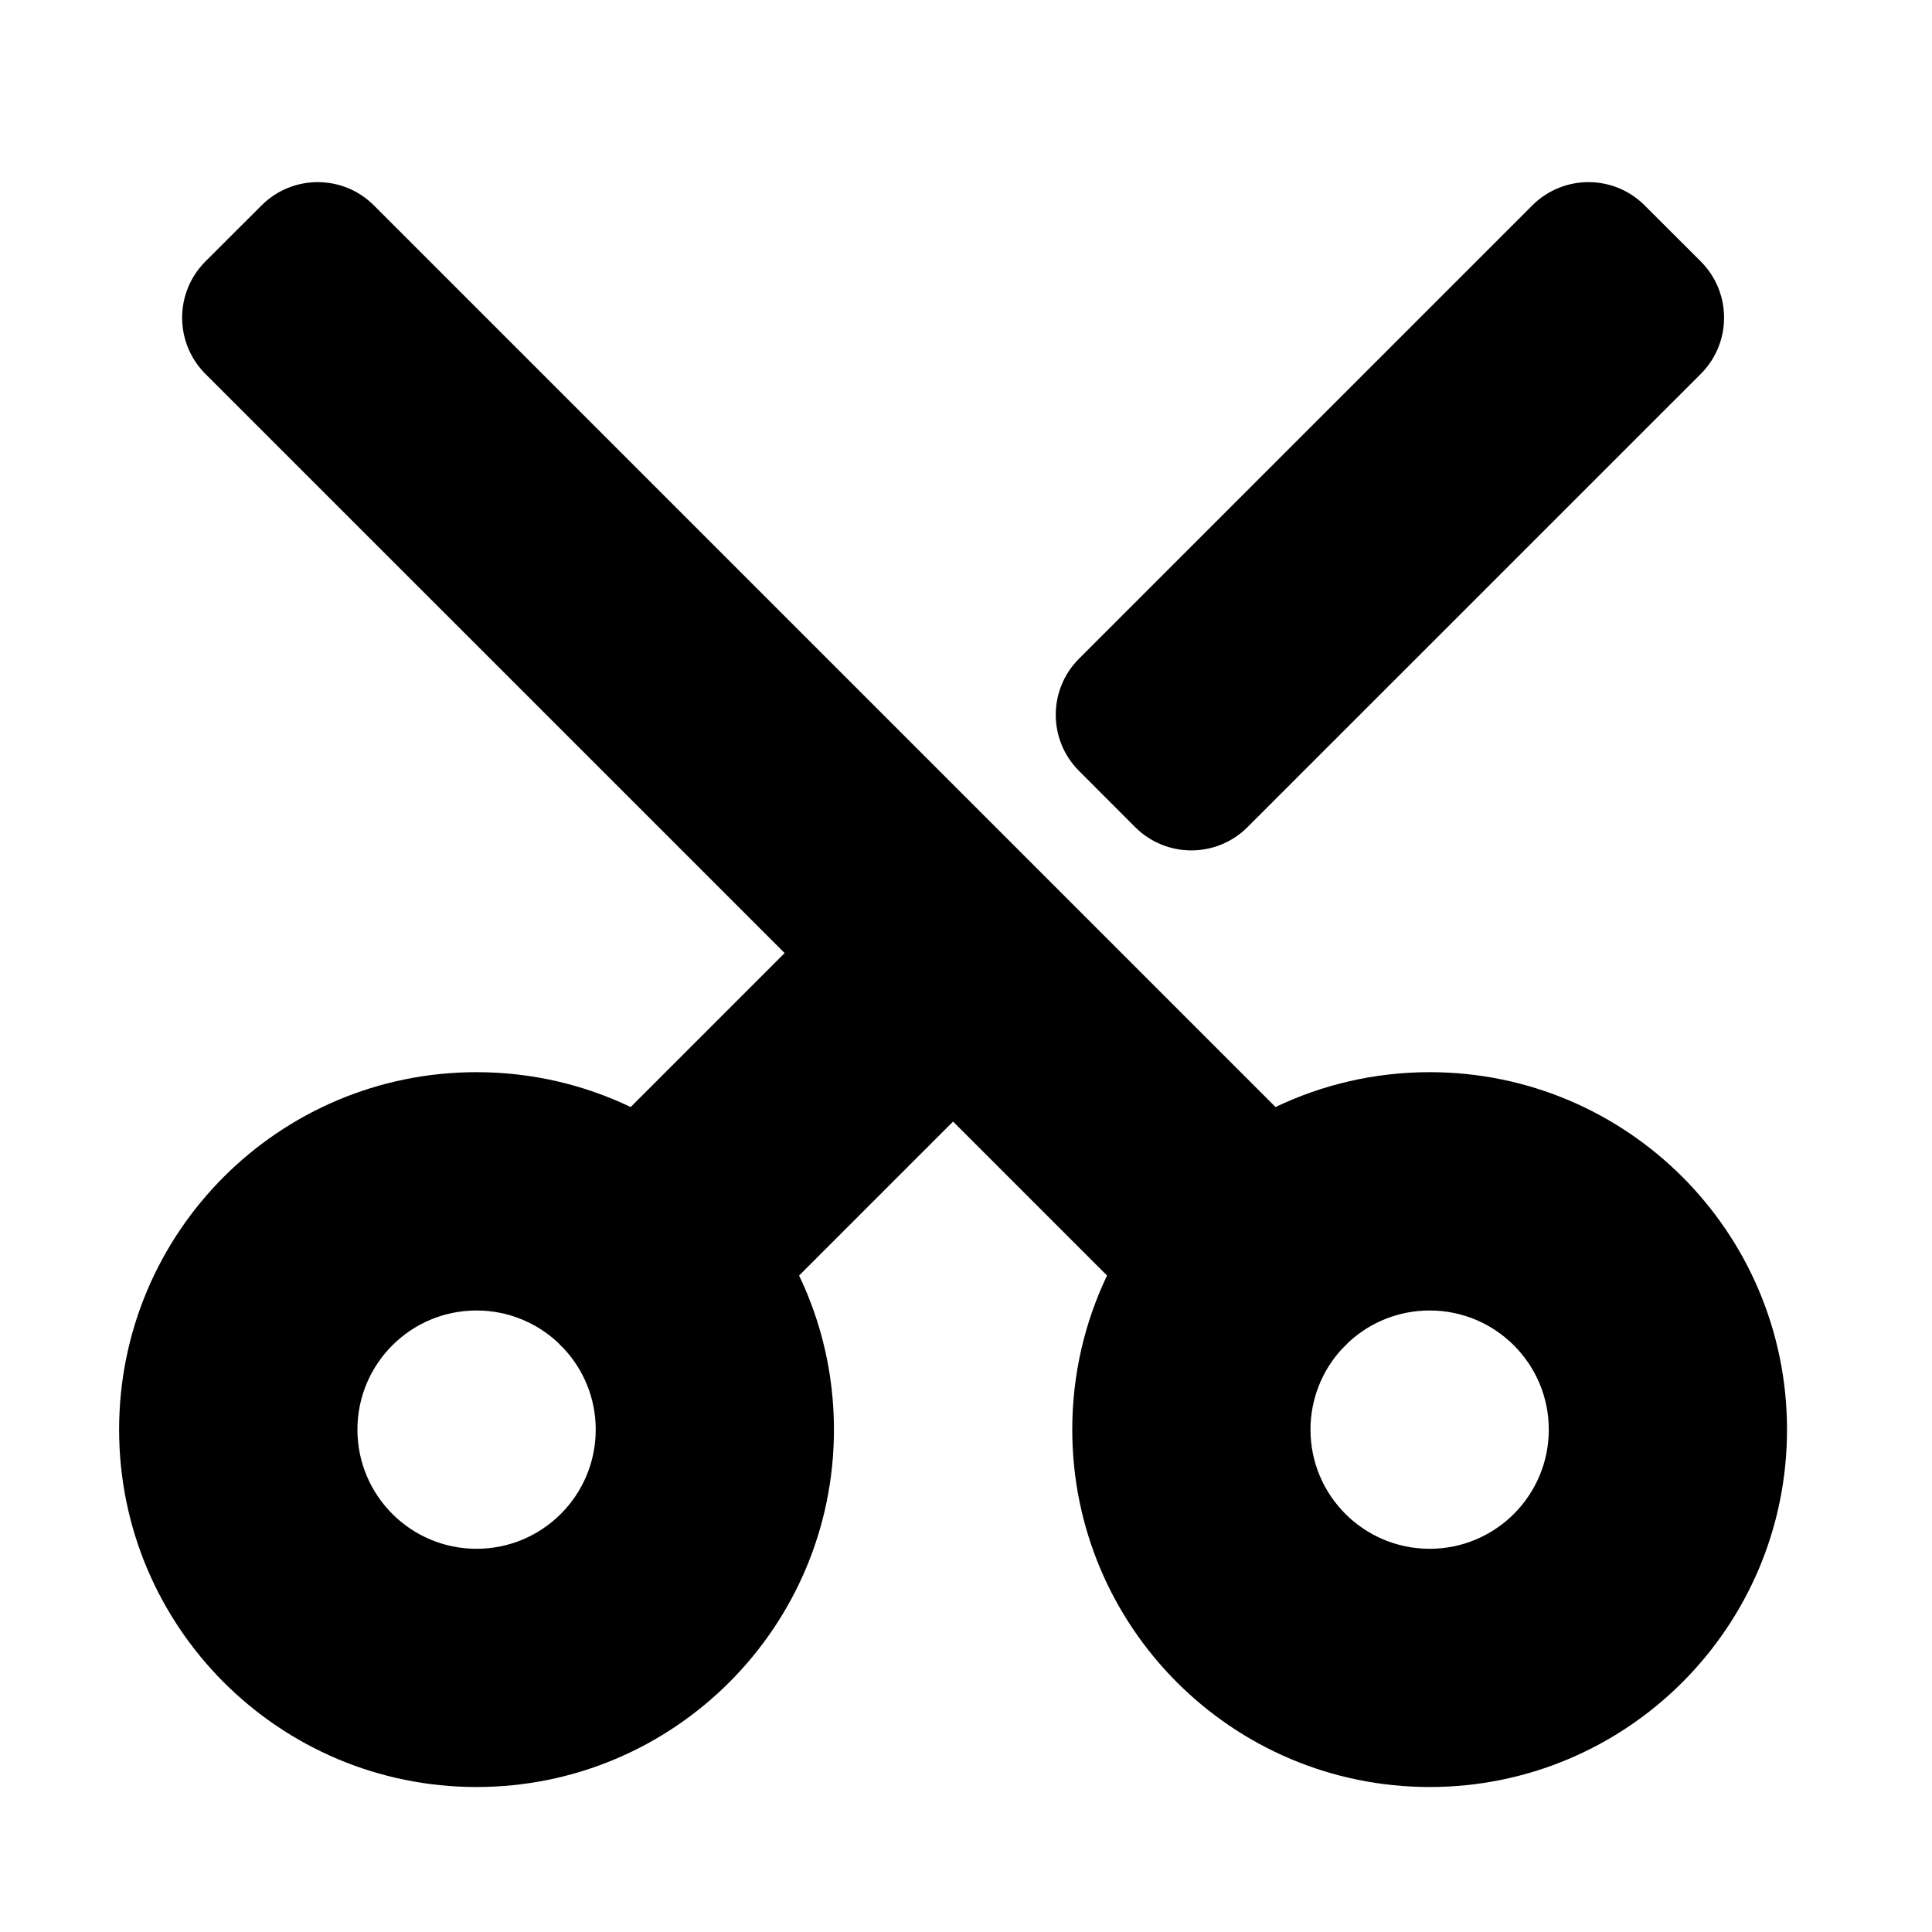
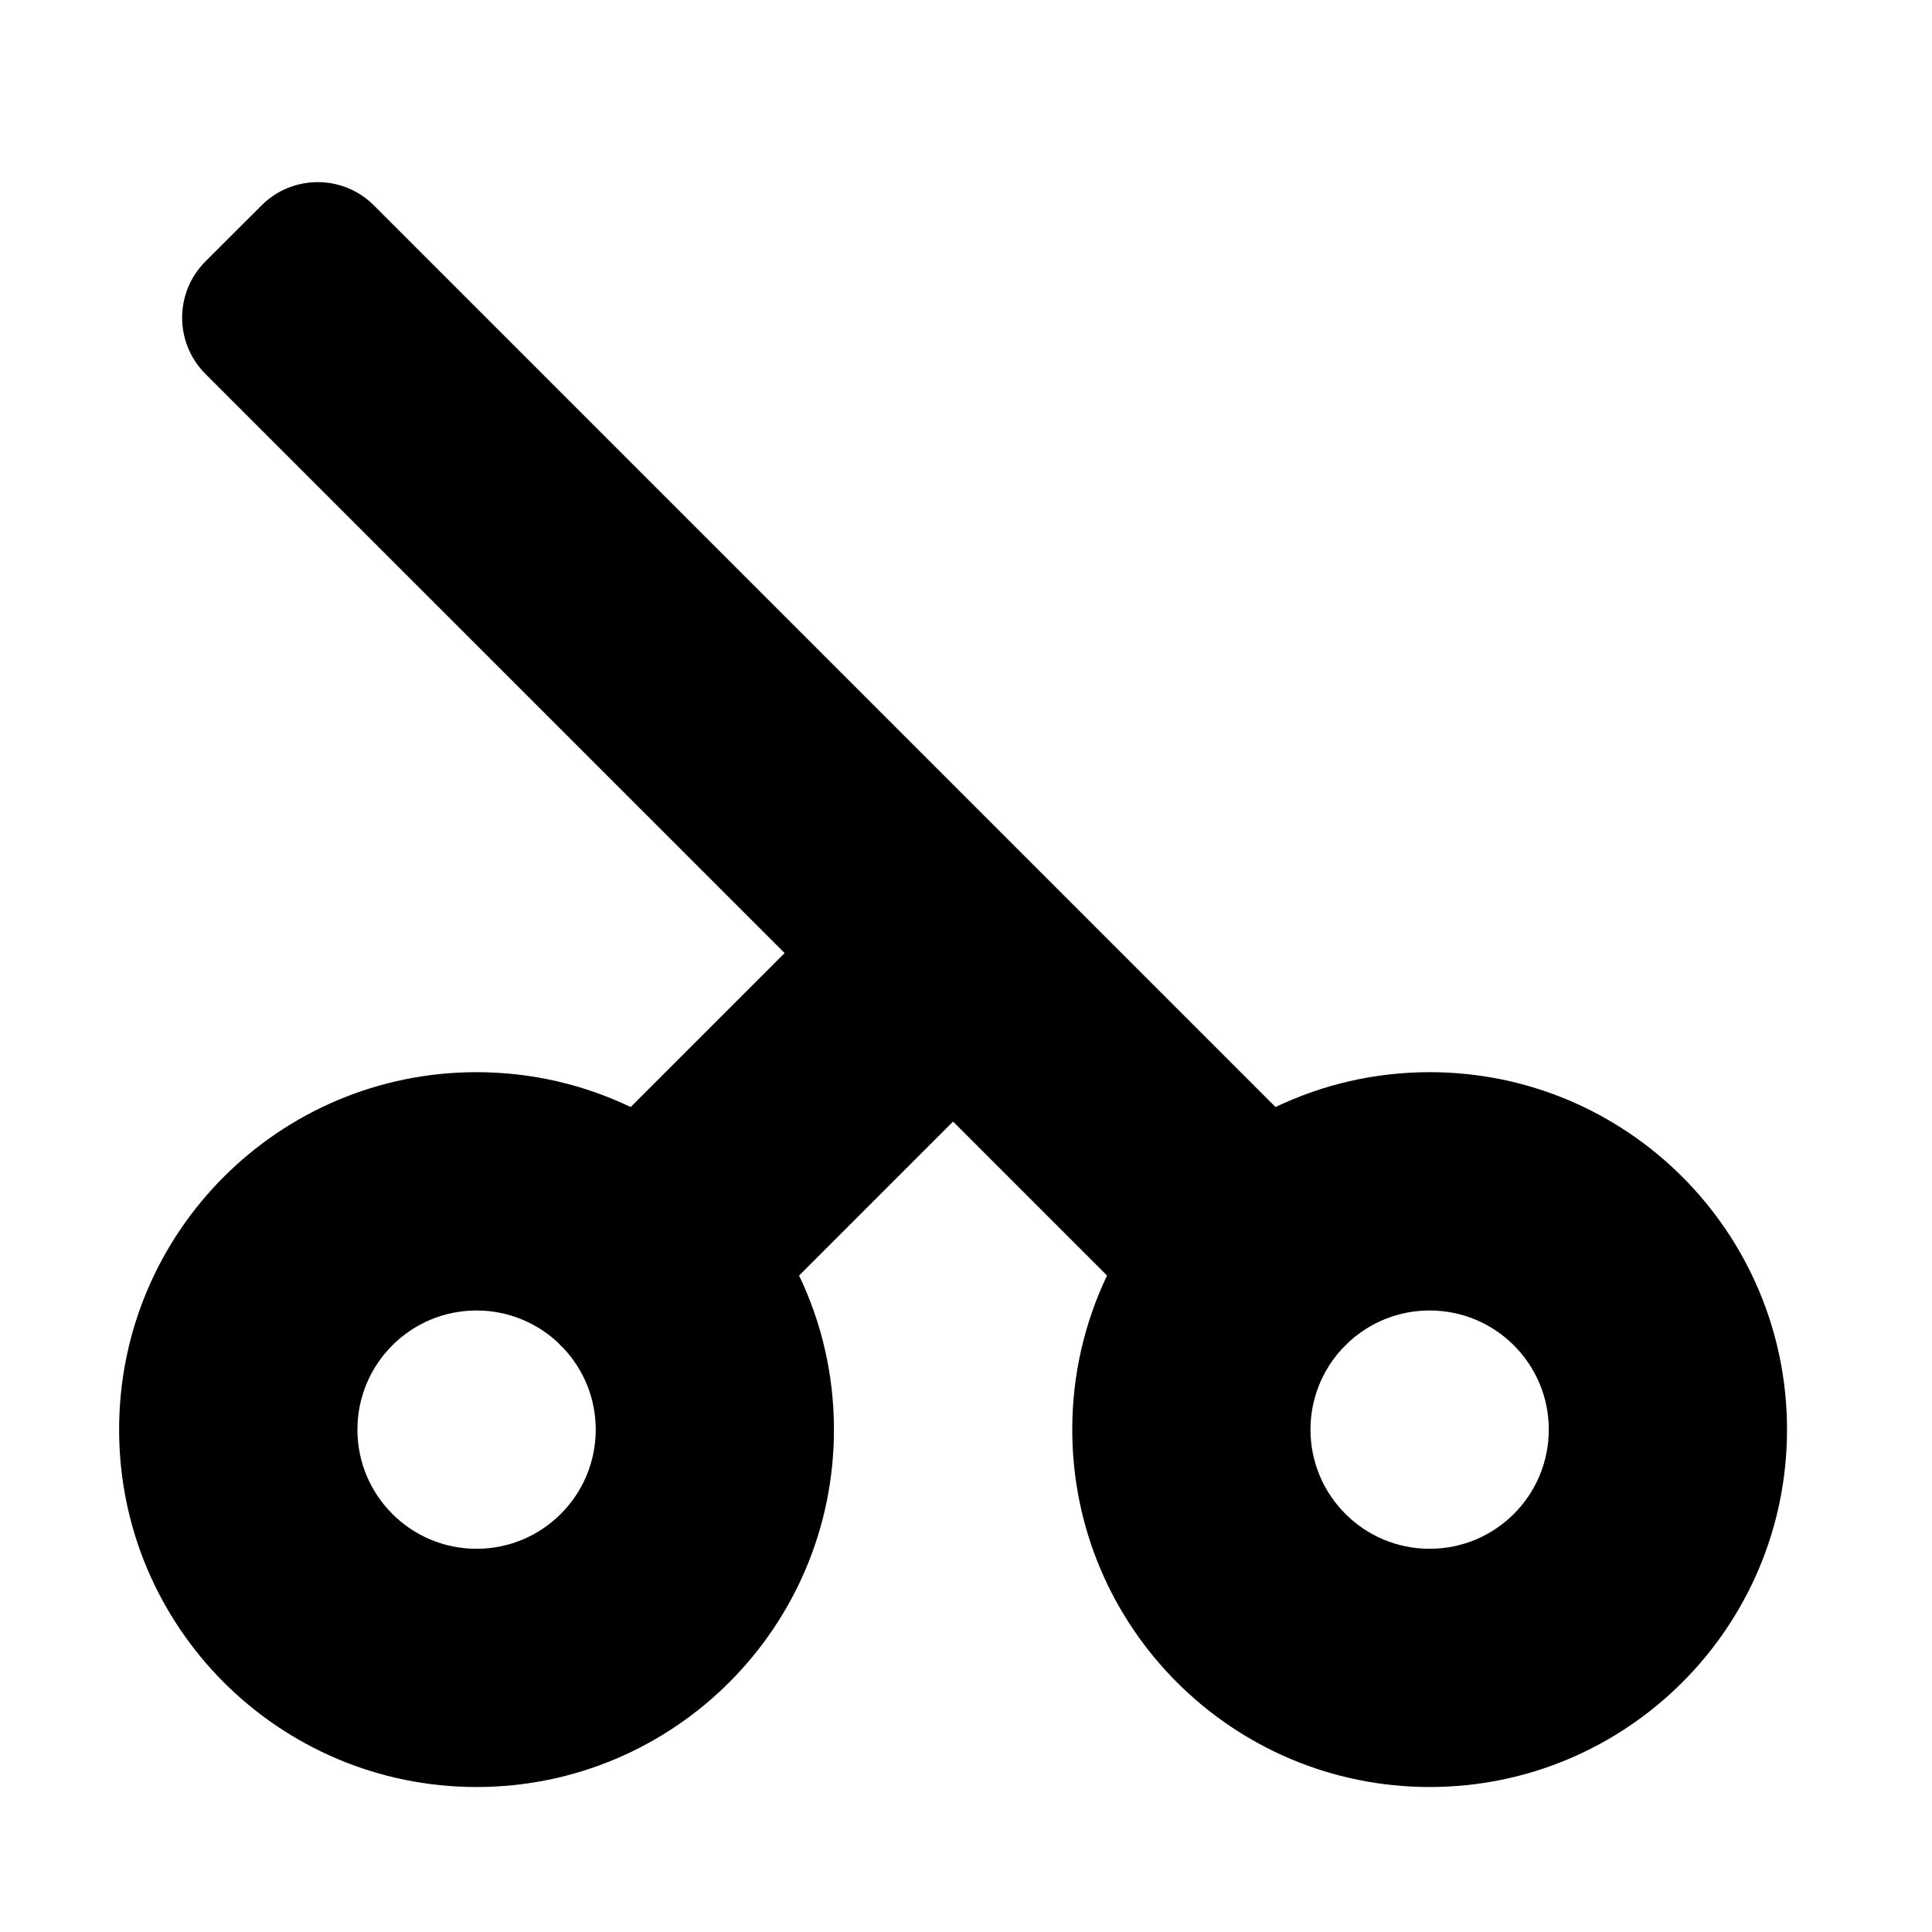
<svg xmlns="http://www.w3.org/2000/svg" width="23" height="23" viewBox="0 0 23 23" fill="none">
  <path fill-rule="evenodd" clip-rule="evenodd" d="M7.508 13.179C6.952 12.913 6.33 12.764 5.673 12.764C3.323 12.764 1.418 14.669 1.418 17.019C1.418 19.369 3.323 21.274 5.673 21.274C8.023 21.274 9.928 19.369 9.928 17.019C9.928 16.363 9.779 15.74 9.513 15.185L11.346 13.352L13.179 15.185C12.914 15.74 12.765 16.363 12.765 17.019C12.765 19.369 14.67 21.274 17.02 21.274C19.369 21.274 21.274 19.369 21.274 17.019C21.274 14.669 19.369 12.764 17.02 12.764C16.363 12.764 15.741 12.913 15.185 13.179L12.354 10.348C12.353 10.347 12.351 10.345 12.349 10.343C12.348 10.341 12.346 10.34 12.344 10.338L4.451 2.445C4.082 2.076 3.483 2.076 3.114 2.445L2.445 3.113C2.076 3.483 2.076 4.081 2.445 4.451L9.341 11.346L7.508 13.179ZM4.255 17.019C4.255 17.803 4.89 18.438 5.673 18.438C6.457 18.438 7.092 17.803 7.092 17.019C7.092 16.645 6.947 16.305 6.71 16.052C6.698 16.041 6.687 16.029 6.675 16.018C6.663 16.006 6.652 15.994 6.641 15.982C6.387 15.746 6.047 15.601 5.673 15.601C4.89 15.601 4.255 16.236 4.255 17.019ZM15.601 17.019C15.601 17.803 16.236 18.438 17.02 18.438C17.803 18.438 18.438 17.803 18.438 17.019C18.438 16.236 17.803 15.601 17.02 15.601C16.653 15.601 16.319 15.74 16.067 15.968L15.968 16.067C15.74 16.319 15.601 16.653 15.601 17.019Z" fill="black" />
-   <path d="M12.846 9.178C12.476 8.809 12.476 8.21 12.846 7.841L18.242 2.445C18.611 2.076 19.21 2.076 19.579 2.445L20.248 3.113C20.617 3.483 20.617 4.081 20.248 4.451L14.851 9.847C14.482 10.216 13.884 10.216 13.514 9.847L12.846 9.178Z" fill="black" />
</svg>